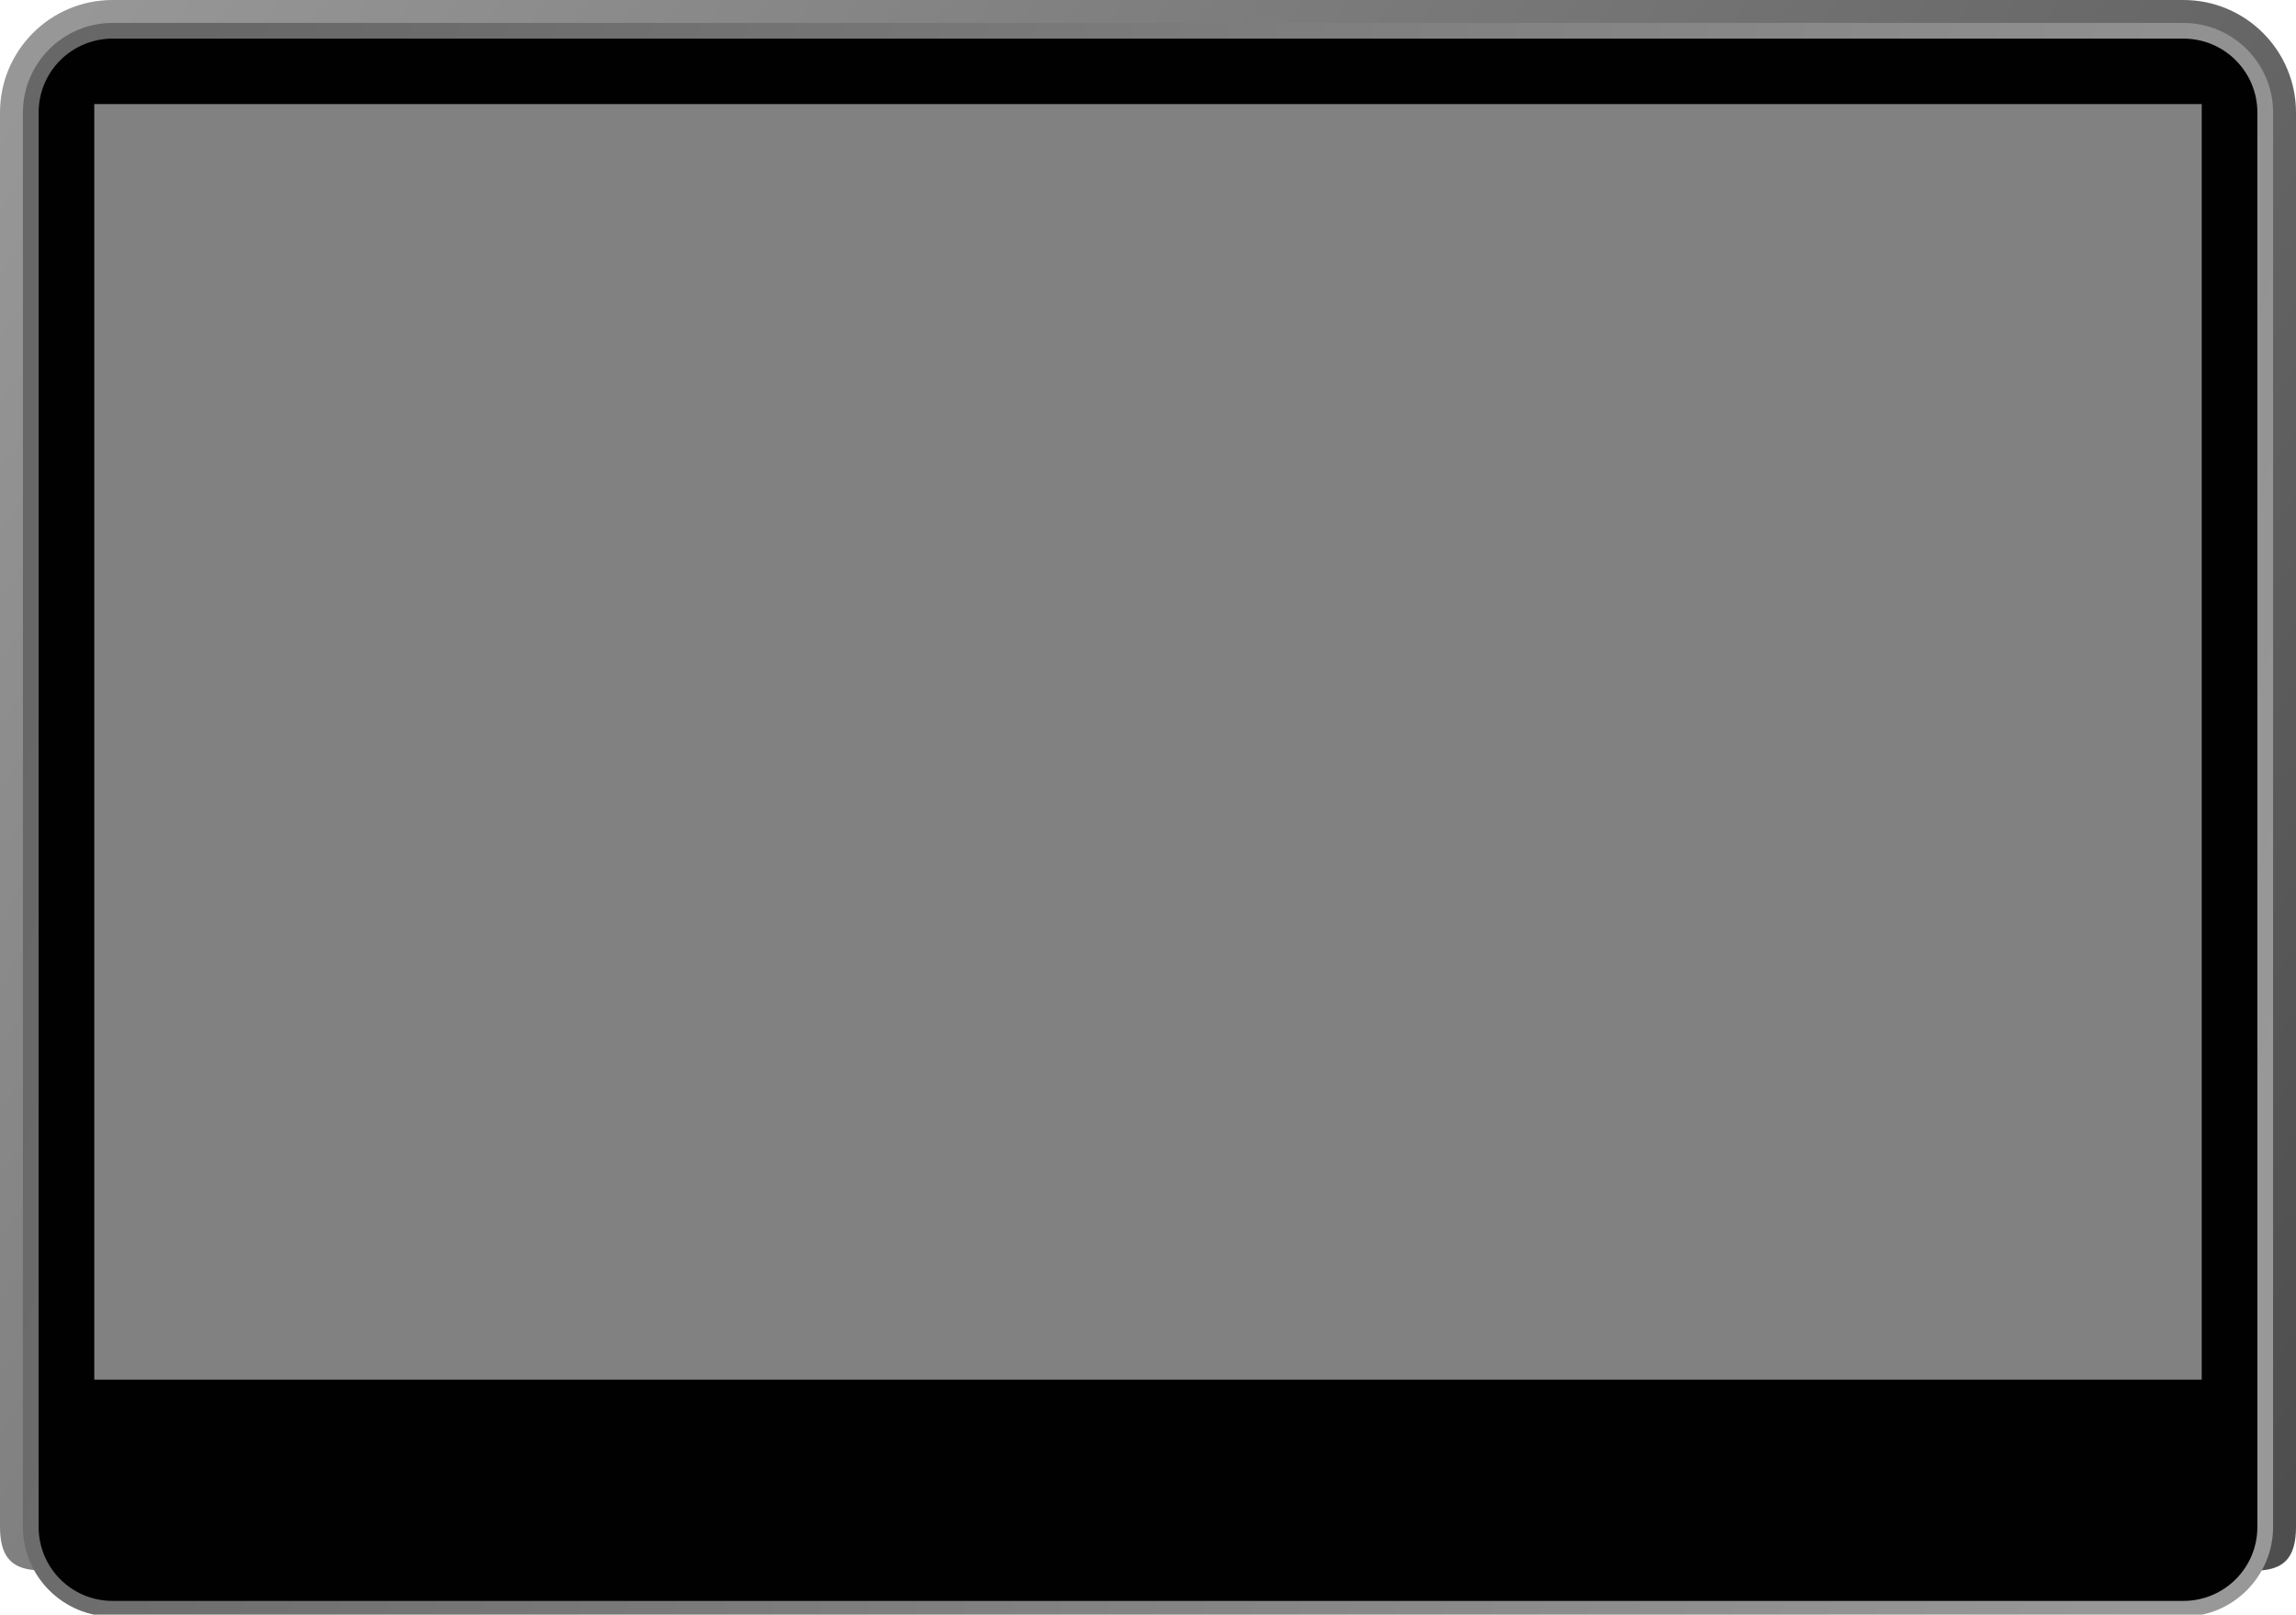
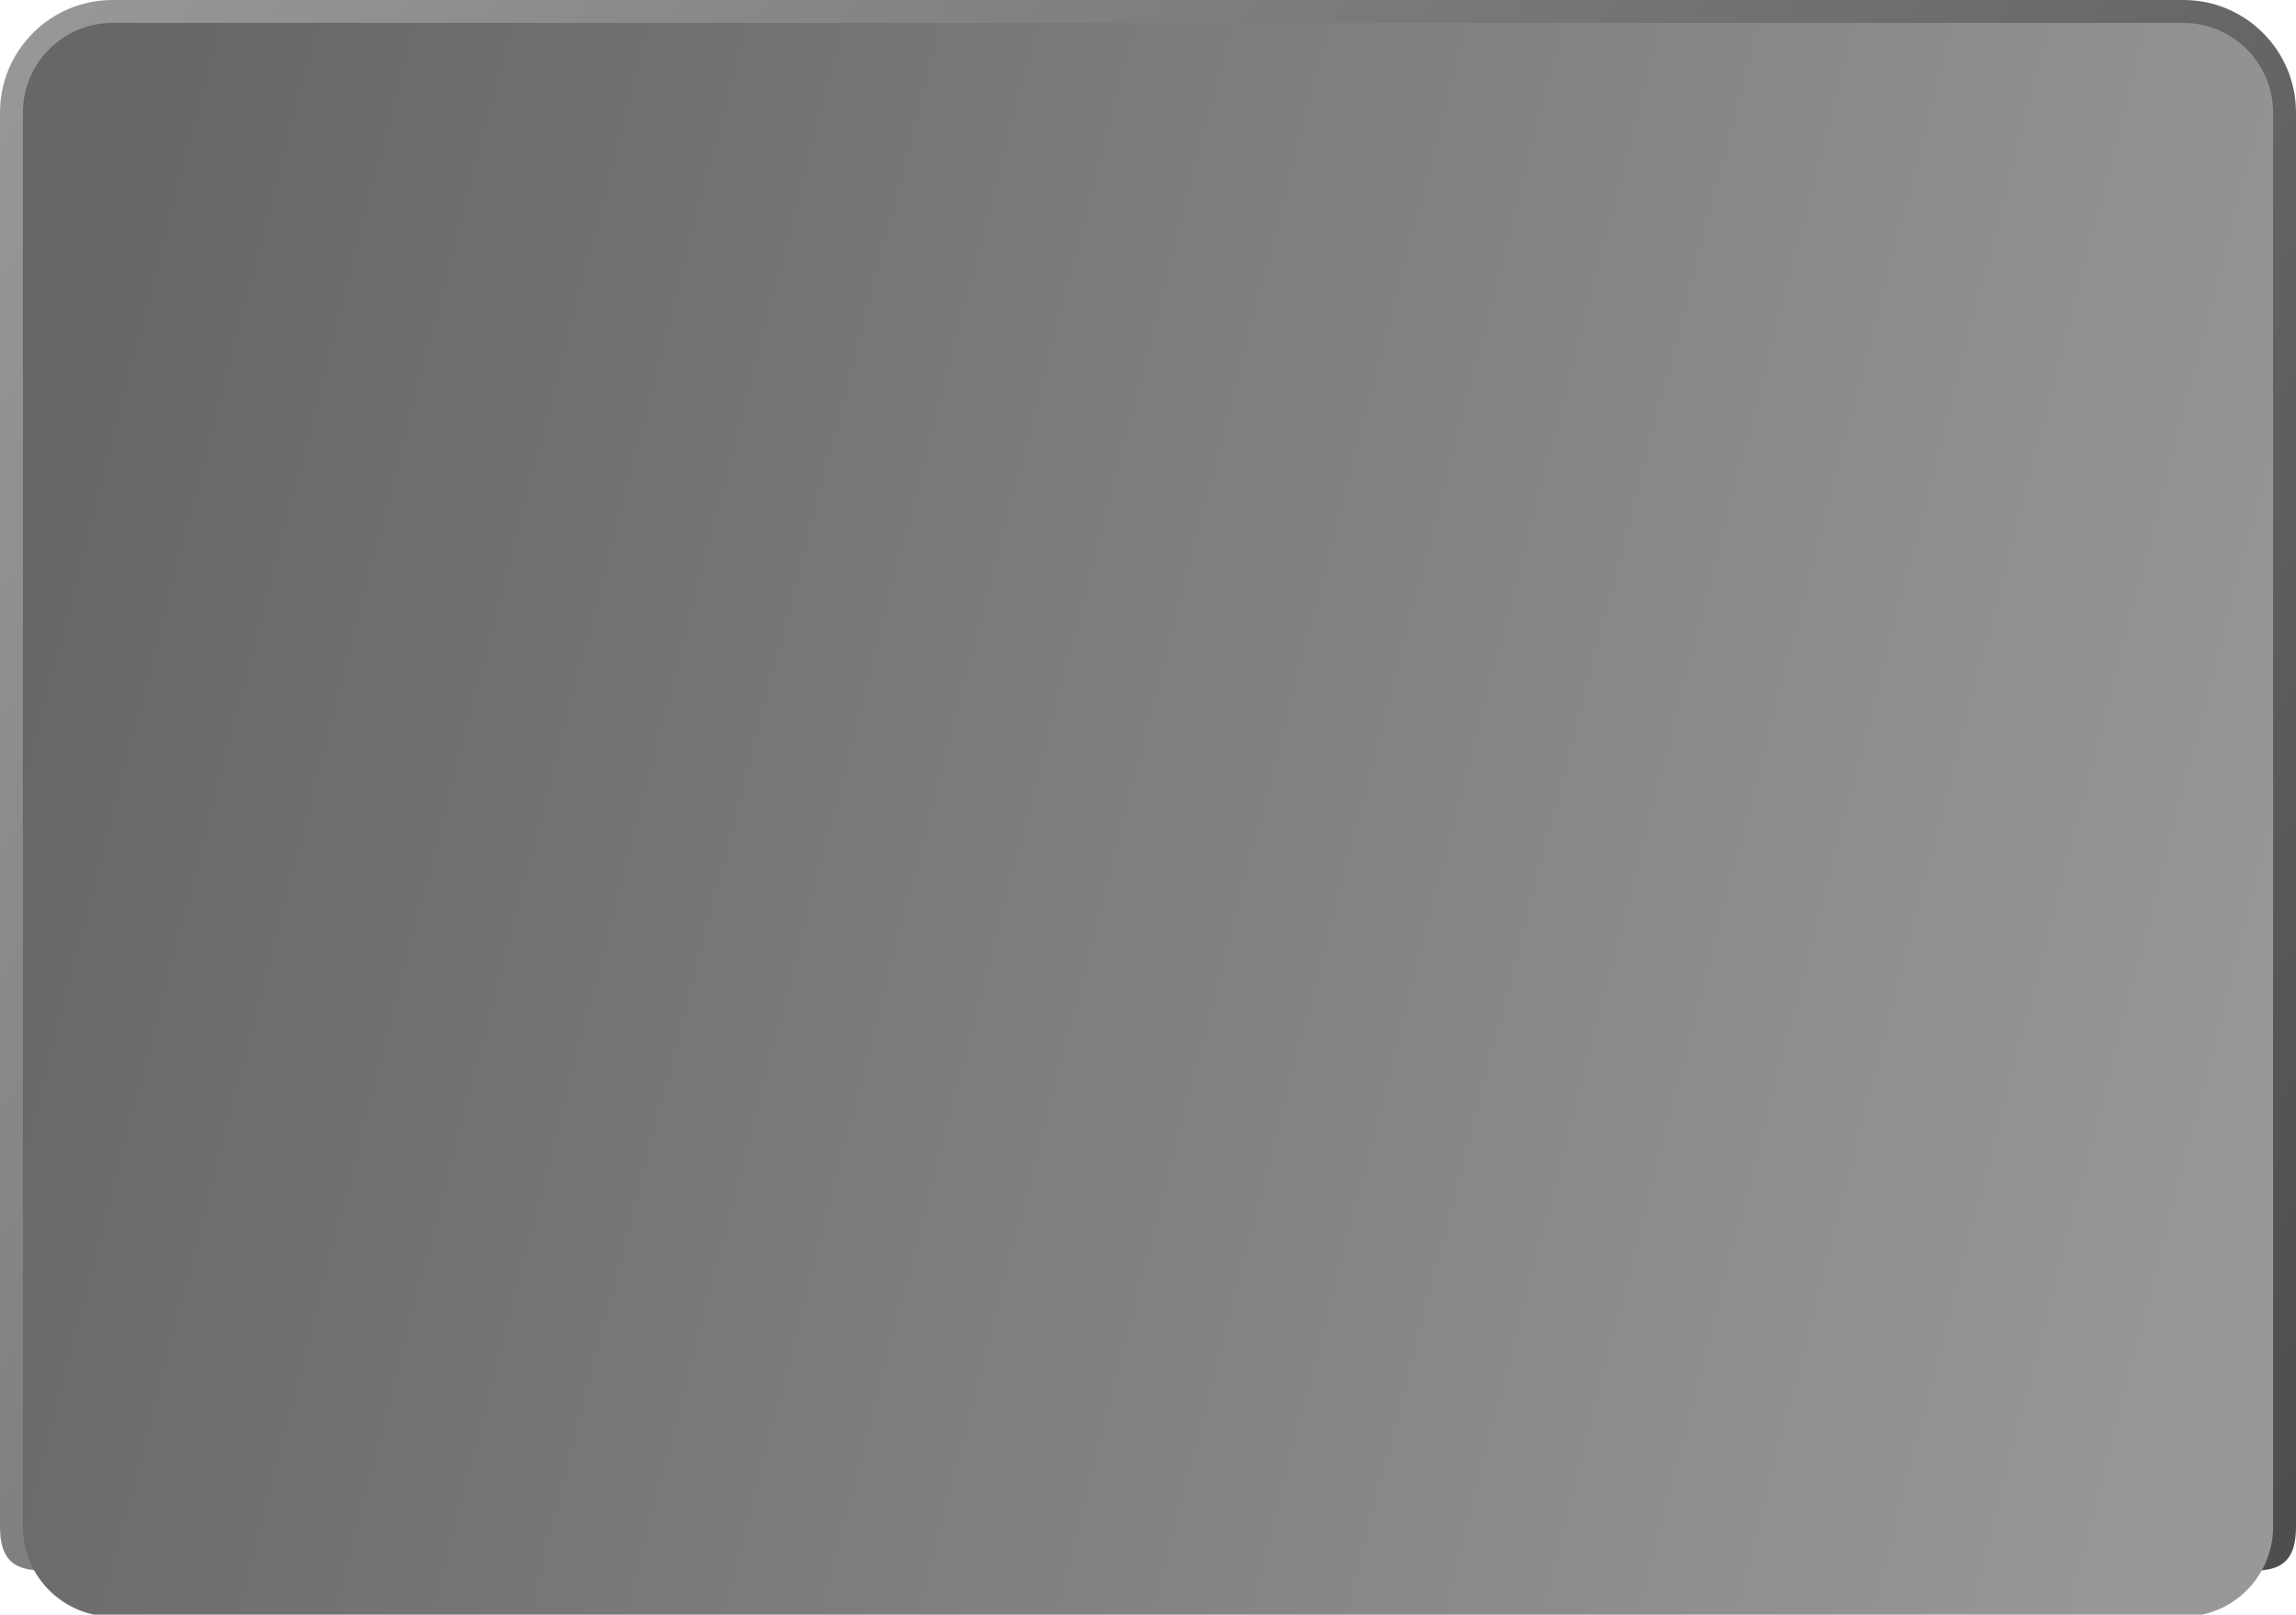
<svg xmlns="http://www.w3.org/2000/svg" version="1.1" id="Layer_1" x="0px" y="0px" width="350.7px" height="246.7px" viewBox="0 0 350.7 246.7" style="enable-background:new 0 0 350.7 246.7;" xml:space="preserve">
  <style type="text/css">
	.st0{fill:url(#SVGID_1_);}
	.st1{fill:url(#SVGID_2_);}
	.st2{fill:#010101;}
	.st3{fill:#818181;}
</style>
  <g>
    <linearGradient id="SVGID_1_" gradientUnits="userSpaceOnUse" x1="2.815" y1="192.019" x2="343.115" y2="-43.521" gradientTransform="matrix(1 0 0 -1 0 195.452)">
      <stop offset="0" style="stop-color:#989898" />
      <stop offset="1" style="stop-color:#4E4E4E" />
    </linearGradient>
    <path class="st0" d="M17.2,239.4c-9.5,0-17.2,3.3-17.2-6.1V17.2C0,7.7,7.7,0,17.2,0h316.3c9.5,0,17.2,7.7,17.2,17.2v216.1   c0,9.5-7.7,6.1-17.2,6.1H17.2z" />
    <linearGradient id="SVGID_2_" gradientUnits="userSpaceOnUse" x1="346.872" y1="25.823" x2="9.532" y2="113.093" gradientTransform="matrix(1 0 0 -1 0 195.452)">
      <stop offset="0" style="stop-color:#989898" />
      <stop offset="1" style="stop-color:#676767" />
    </linearGradient>
    <path class="st1" d="M17.2,247c-7.5,0-13.7-6.1-13.7-13.7V17.2c0-7.5,6.1-13.7,13.7-13.7h316.3c7.5,0,13.7,6.1,13.7,13.7v216.1   c0,7.5-6.1,13.7-13.7,13.7H17.2z" />
-     <path class="st2" d="M344.8,233.3c0,6.3-5.1,11.3-11.3,11.3H17.2c-6.3,0-11.3-5.1-11.3-11.3V17.2c0-6.3,5.1-11.3,11.3-11.3h316.3   c6.3,0,11.3,5.1,11.3,11.3V233.3z" />
-     <rect x="14.4" y="15.9" class="st3" width="321.9" height="194.9" />
  </g>
  <g>
</g>
  <g>
</g>
  <g>
</g>
  <g>
</g>
  <g>
</g>
  <g>
</g>
</svg>